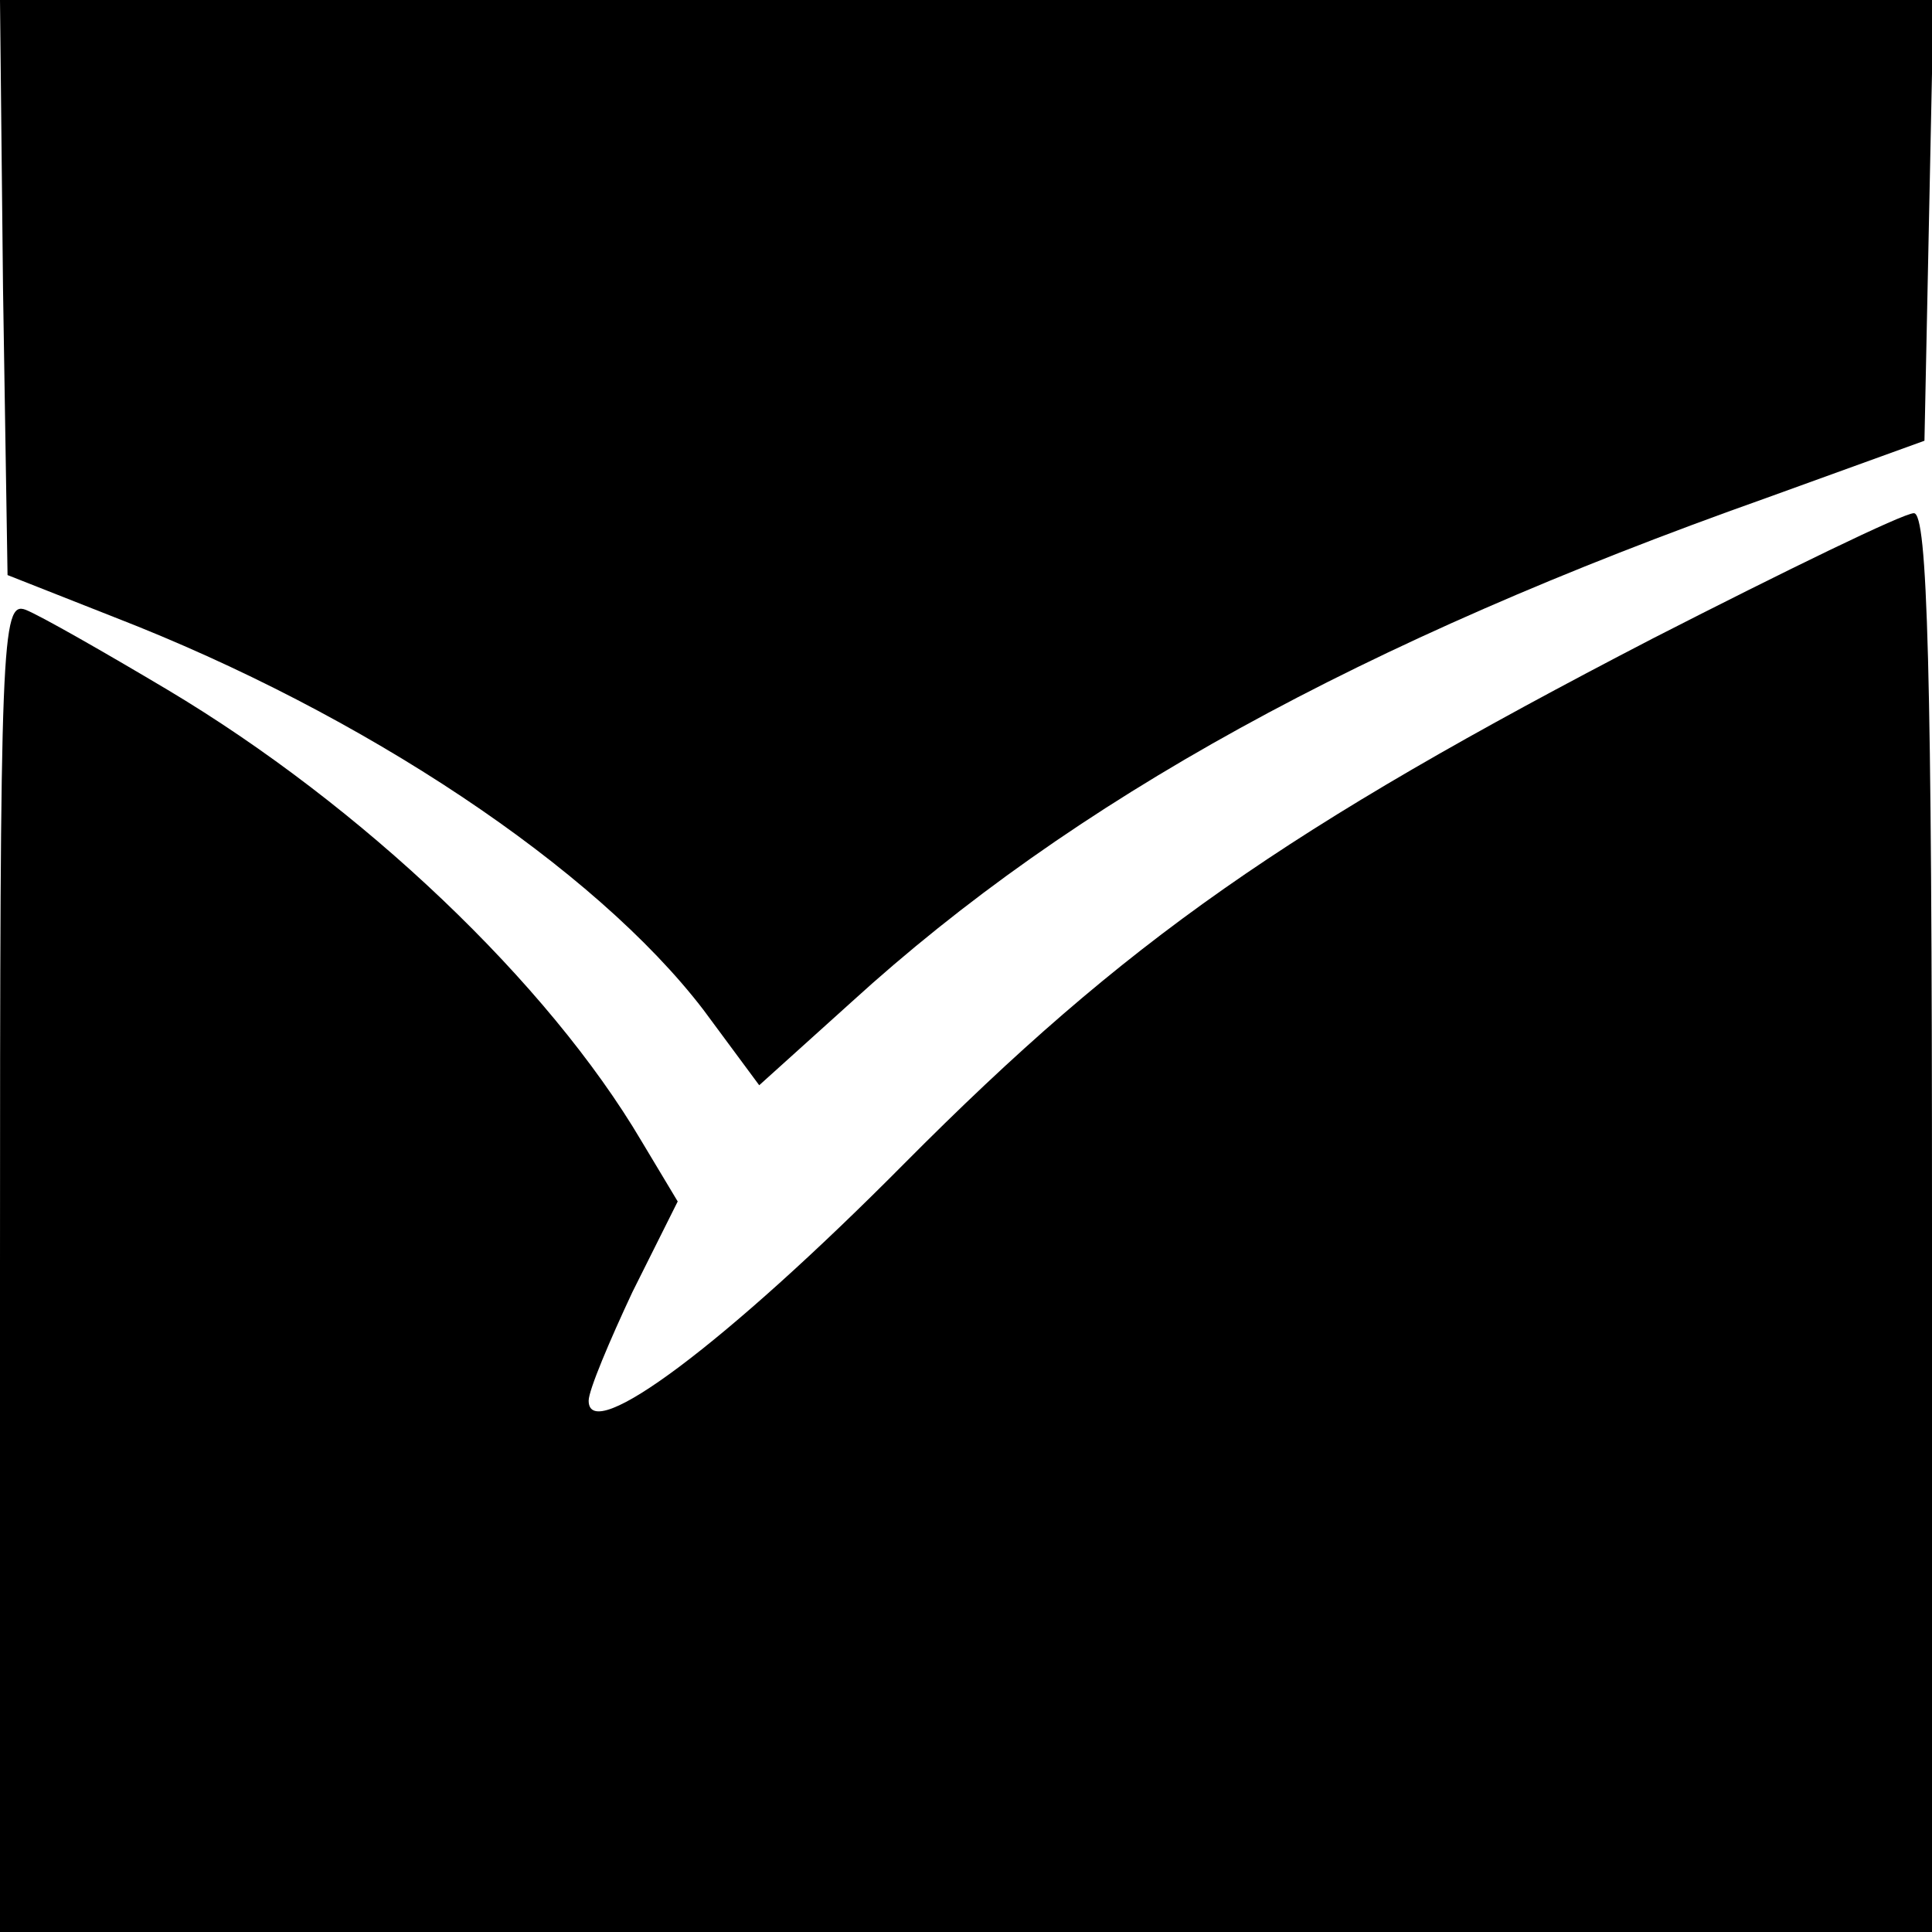
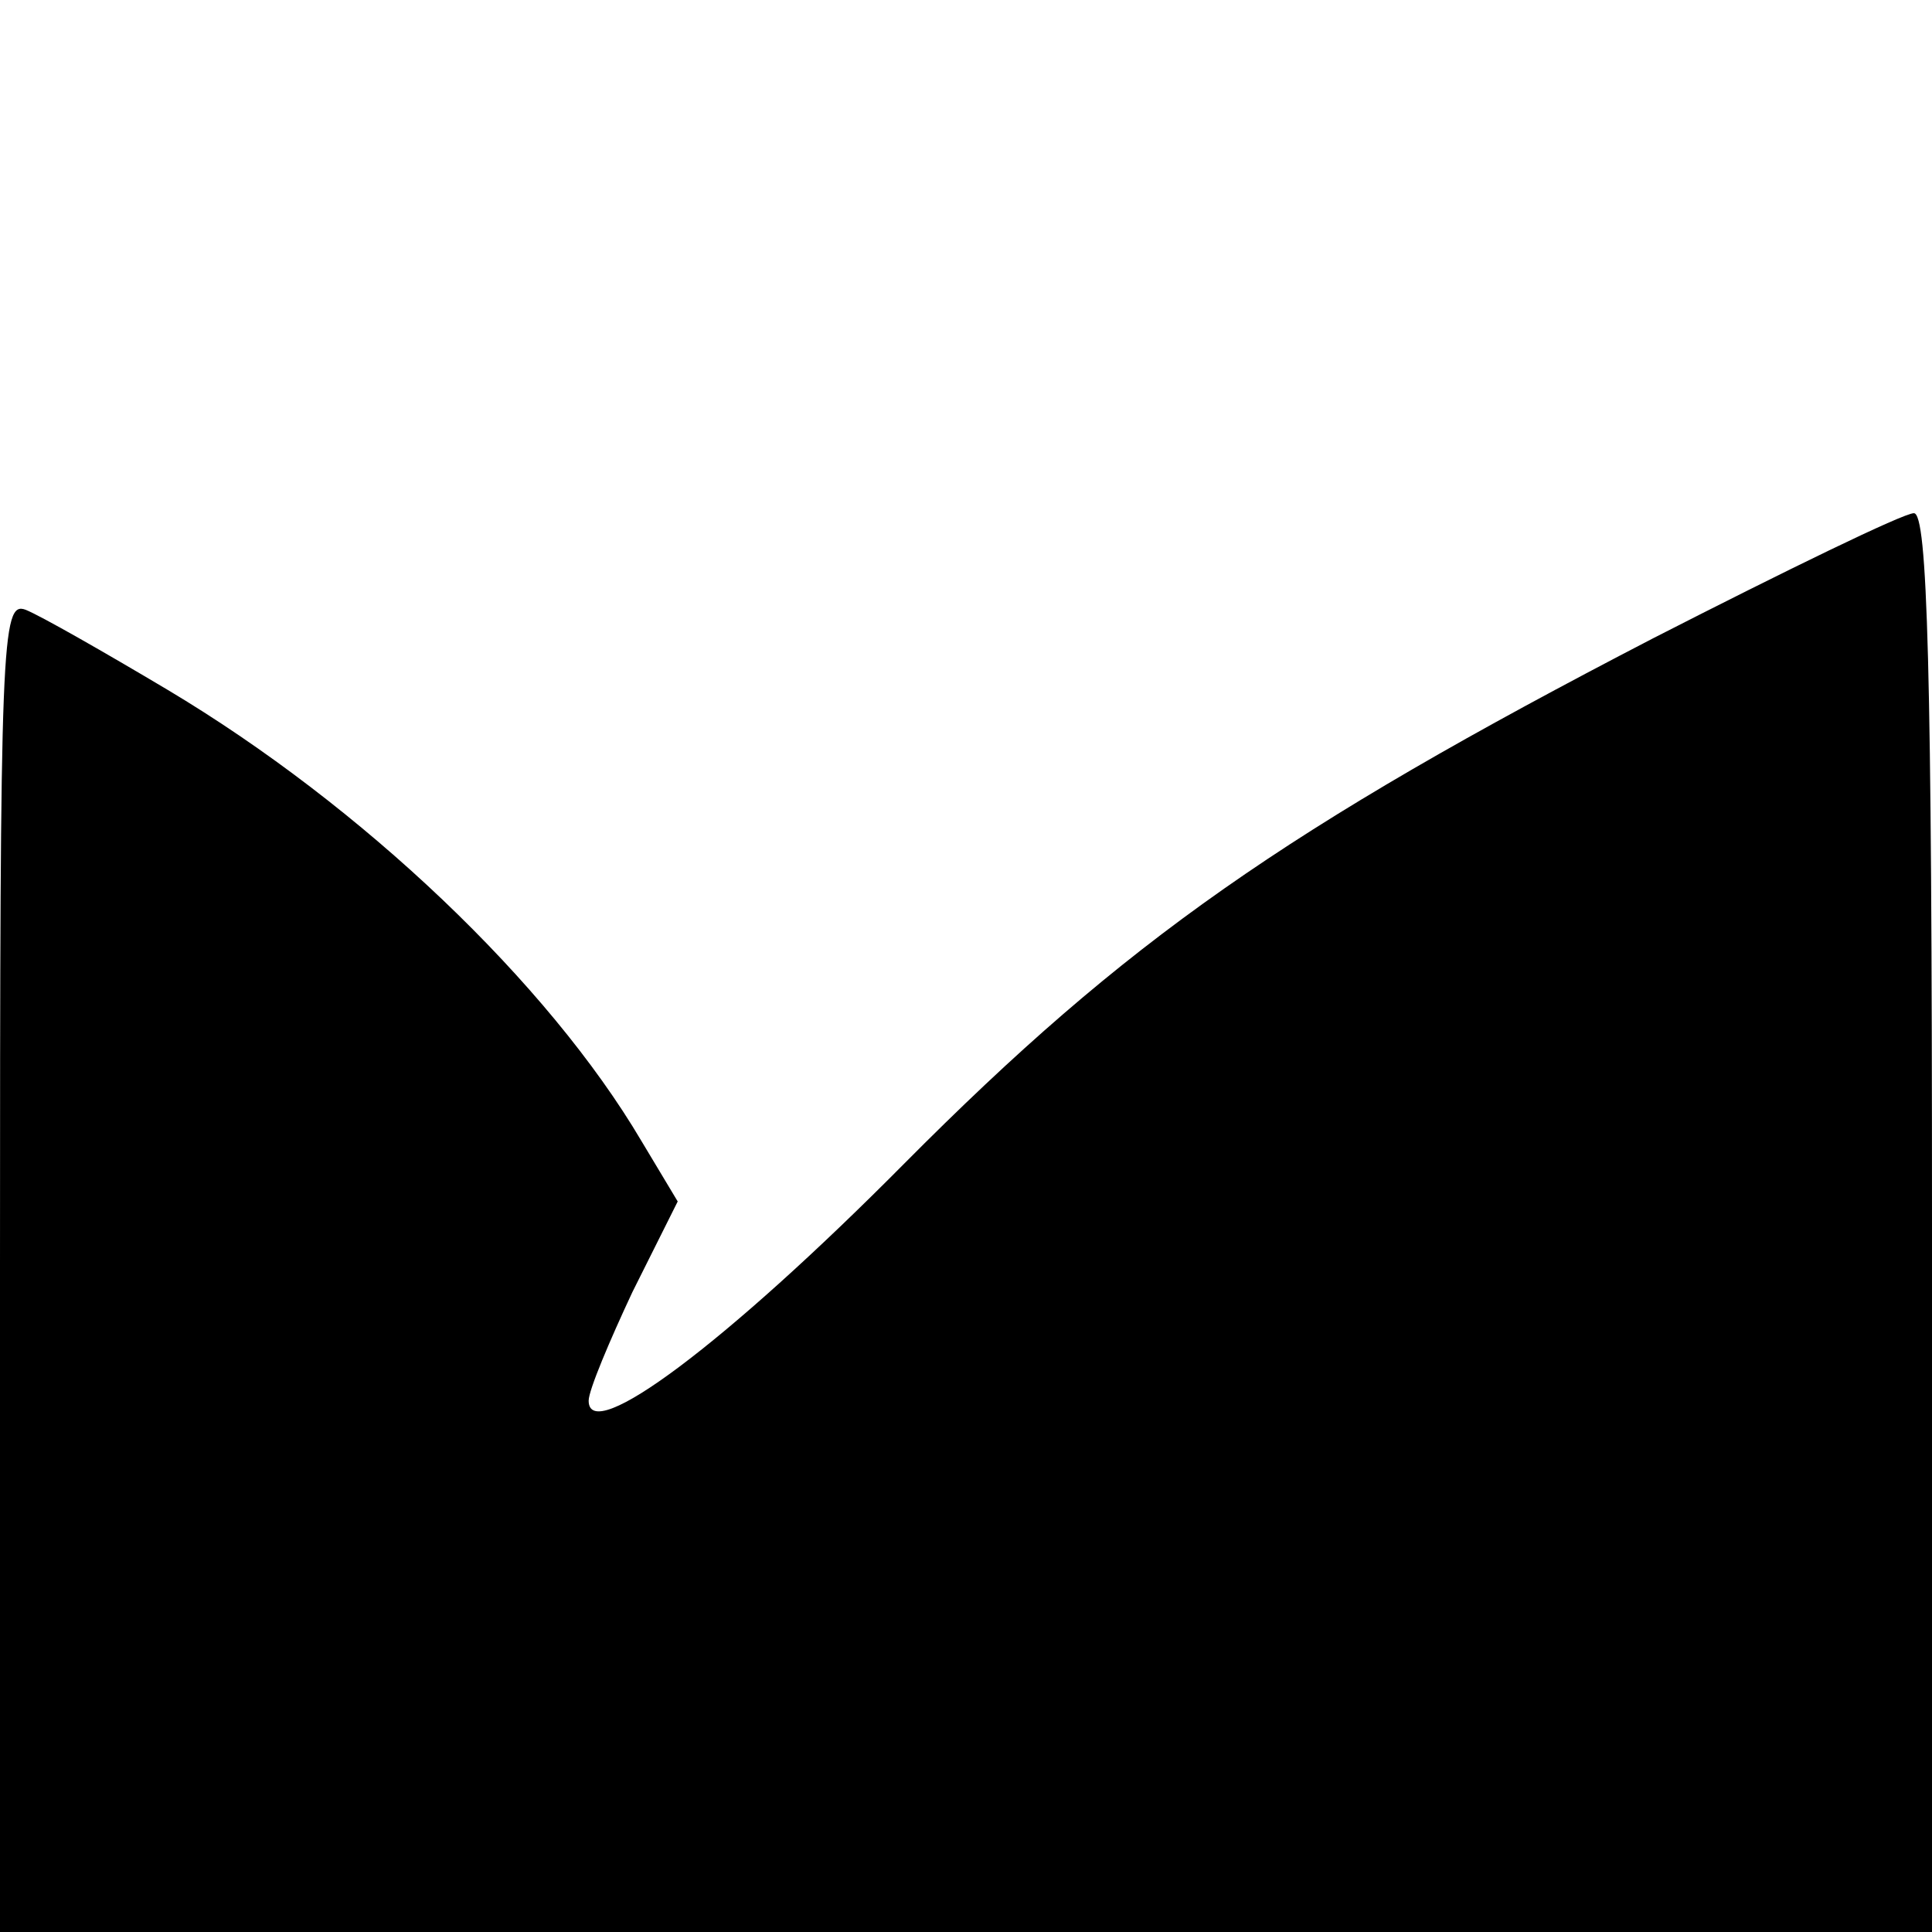
<svg xmlns="http://www.w3.org/2000/svg" version="1.0" width="128pt" height="128pt" viewBox="0 0 128 128" preserveAspectRatio="xMidYMid meet">
  <g transform="translate(0,128) scale(0.1,-0.1)" fill="#000000" stroke="none">
-     <path d="M2 1089 l3 -190 71 -28 c165 -64 318 -166 390 -260 l37 -50 61 55 c147 134 338 239 606 334 l105 38 3 146 3 146 -641 0 -640 0 2 -191z" />
    <path d="M1095 857 c-243 -126 -349 -200 -496 -348 -118 -119 -209 -187 -209 -157 0 7 14 40 29 72 l30 60 -24 40 c-62 105 -185 222 -314 299 -42 25 -84 49 -94 53 -16 6 -17 -19 -17 -435 l0 -441 640 0 640 0 0 470 c0 369 -3 470 -12 470 -7 0 -85 -38 -173 -83z" />
  </g>
</svg>